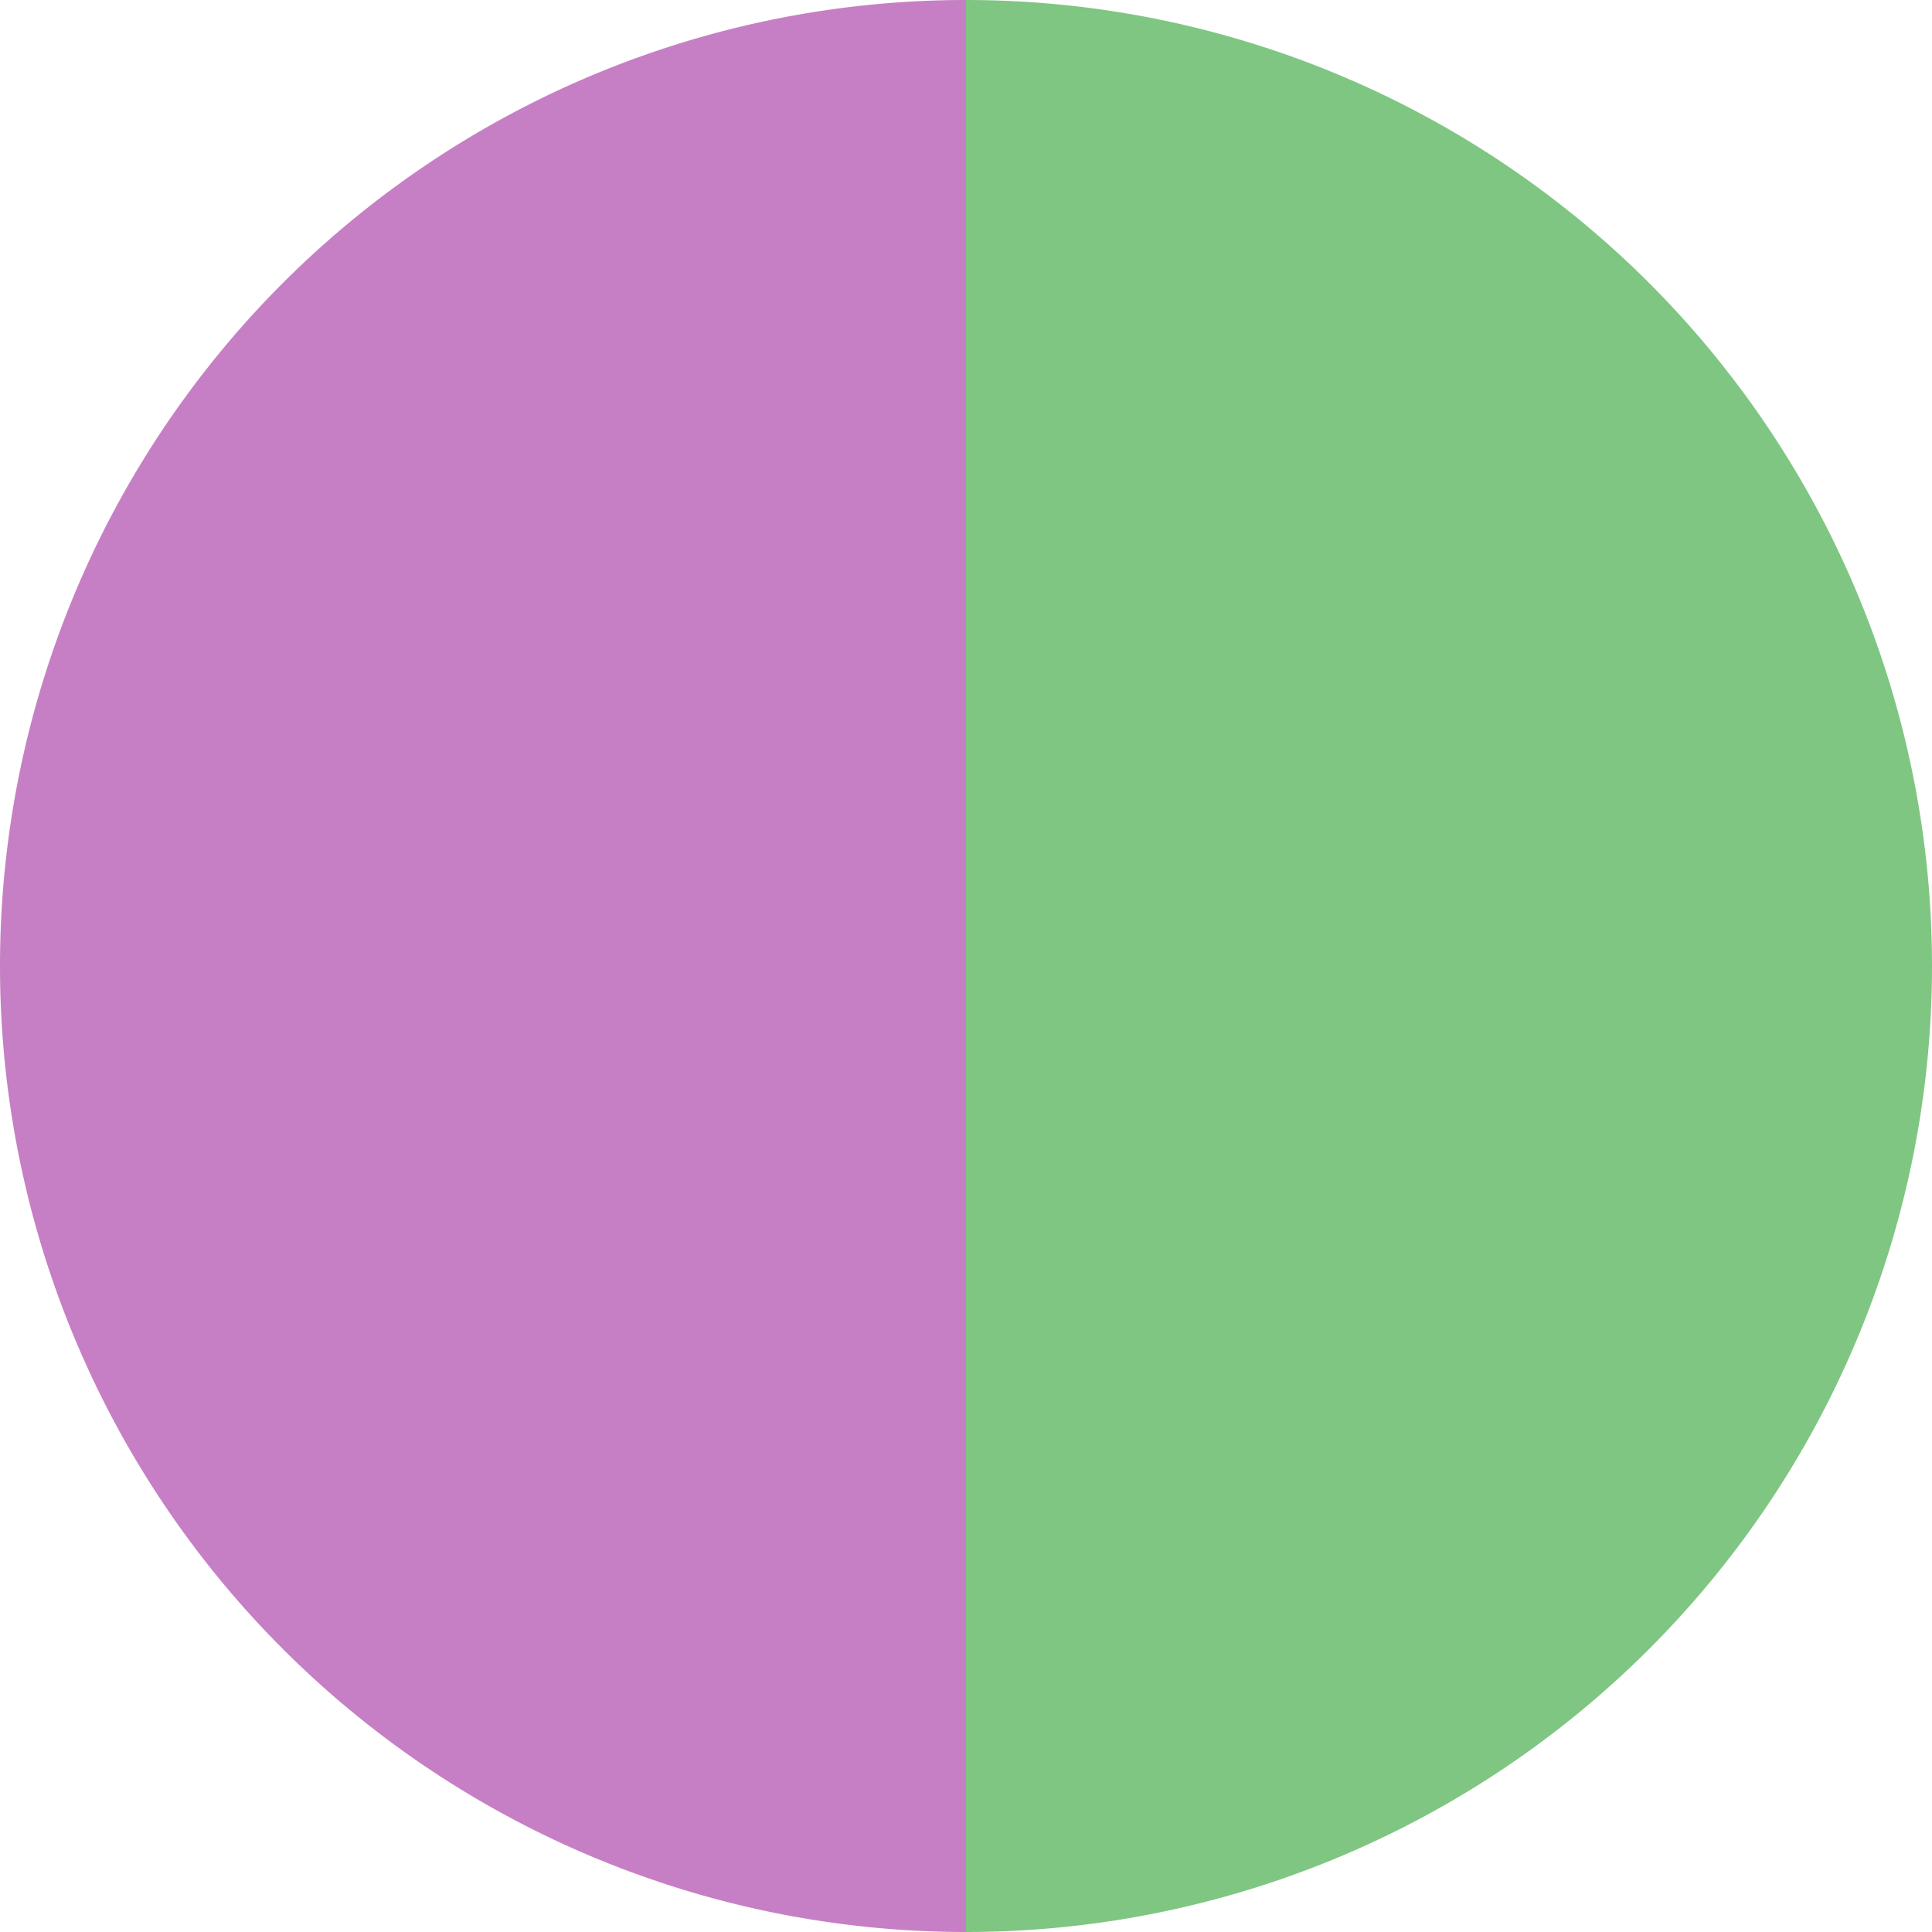
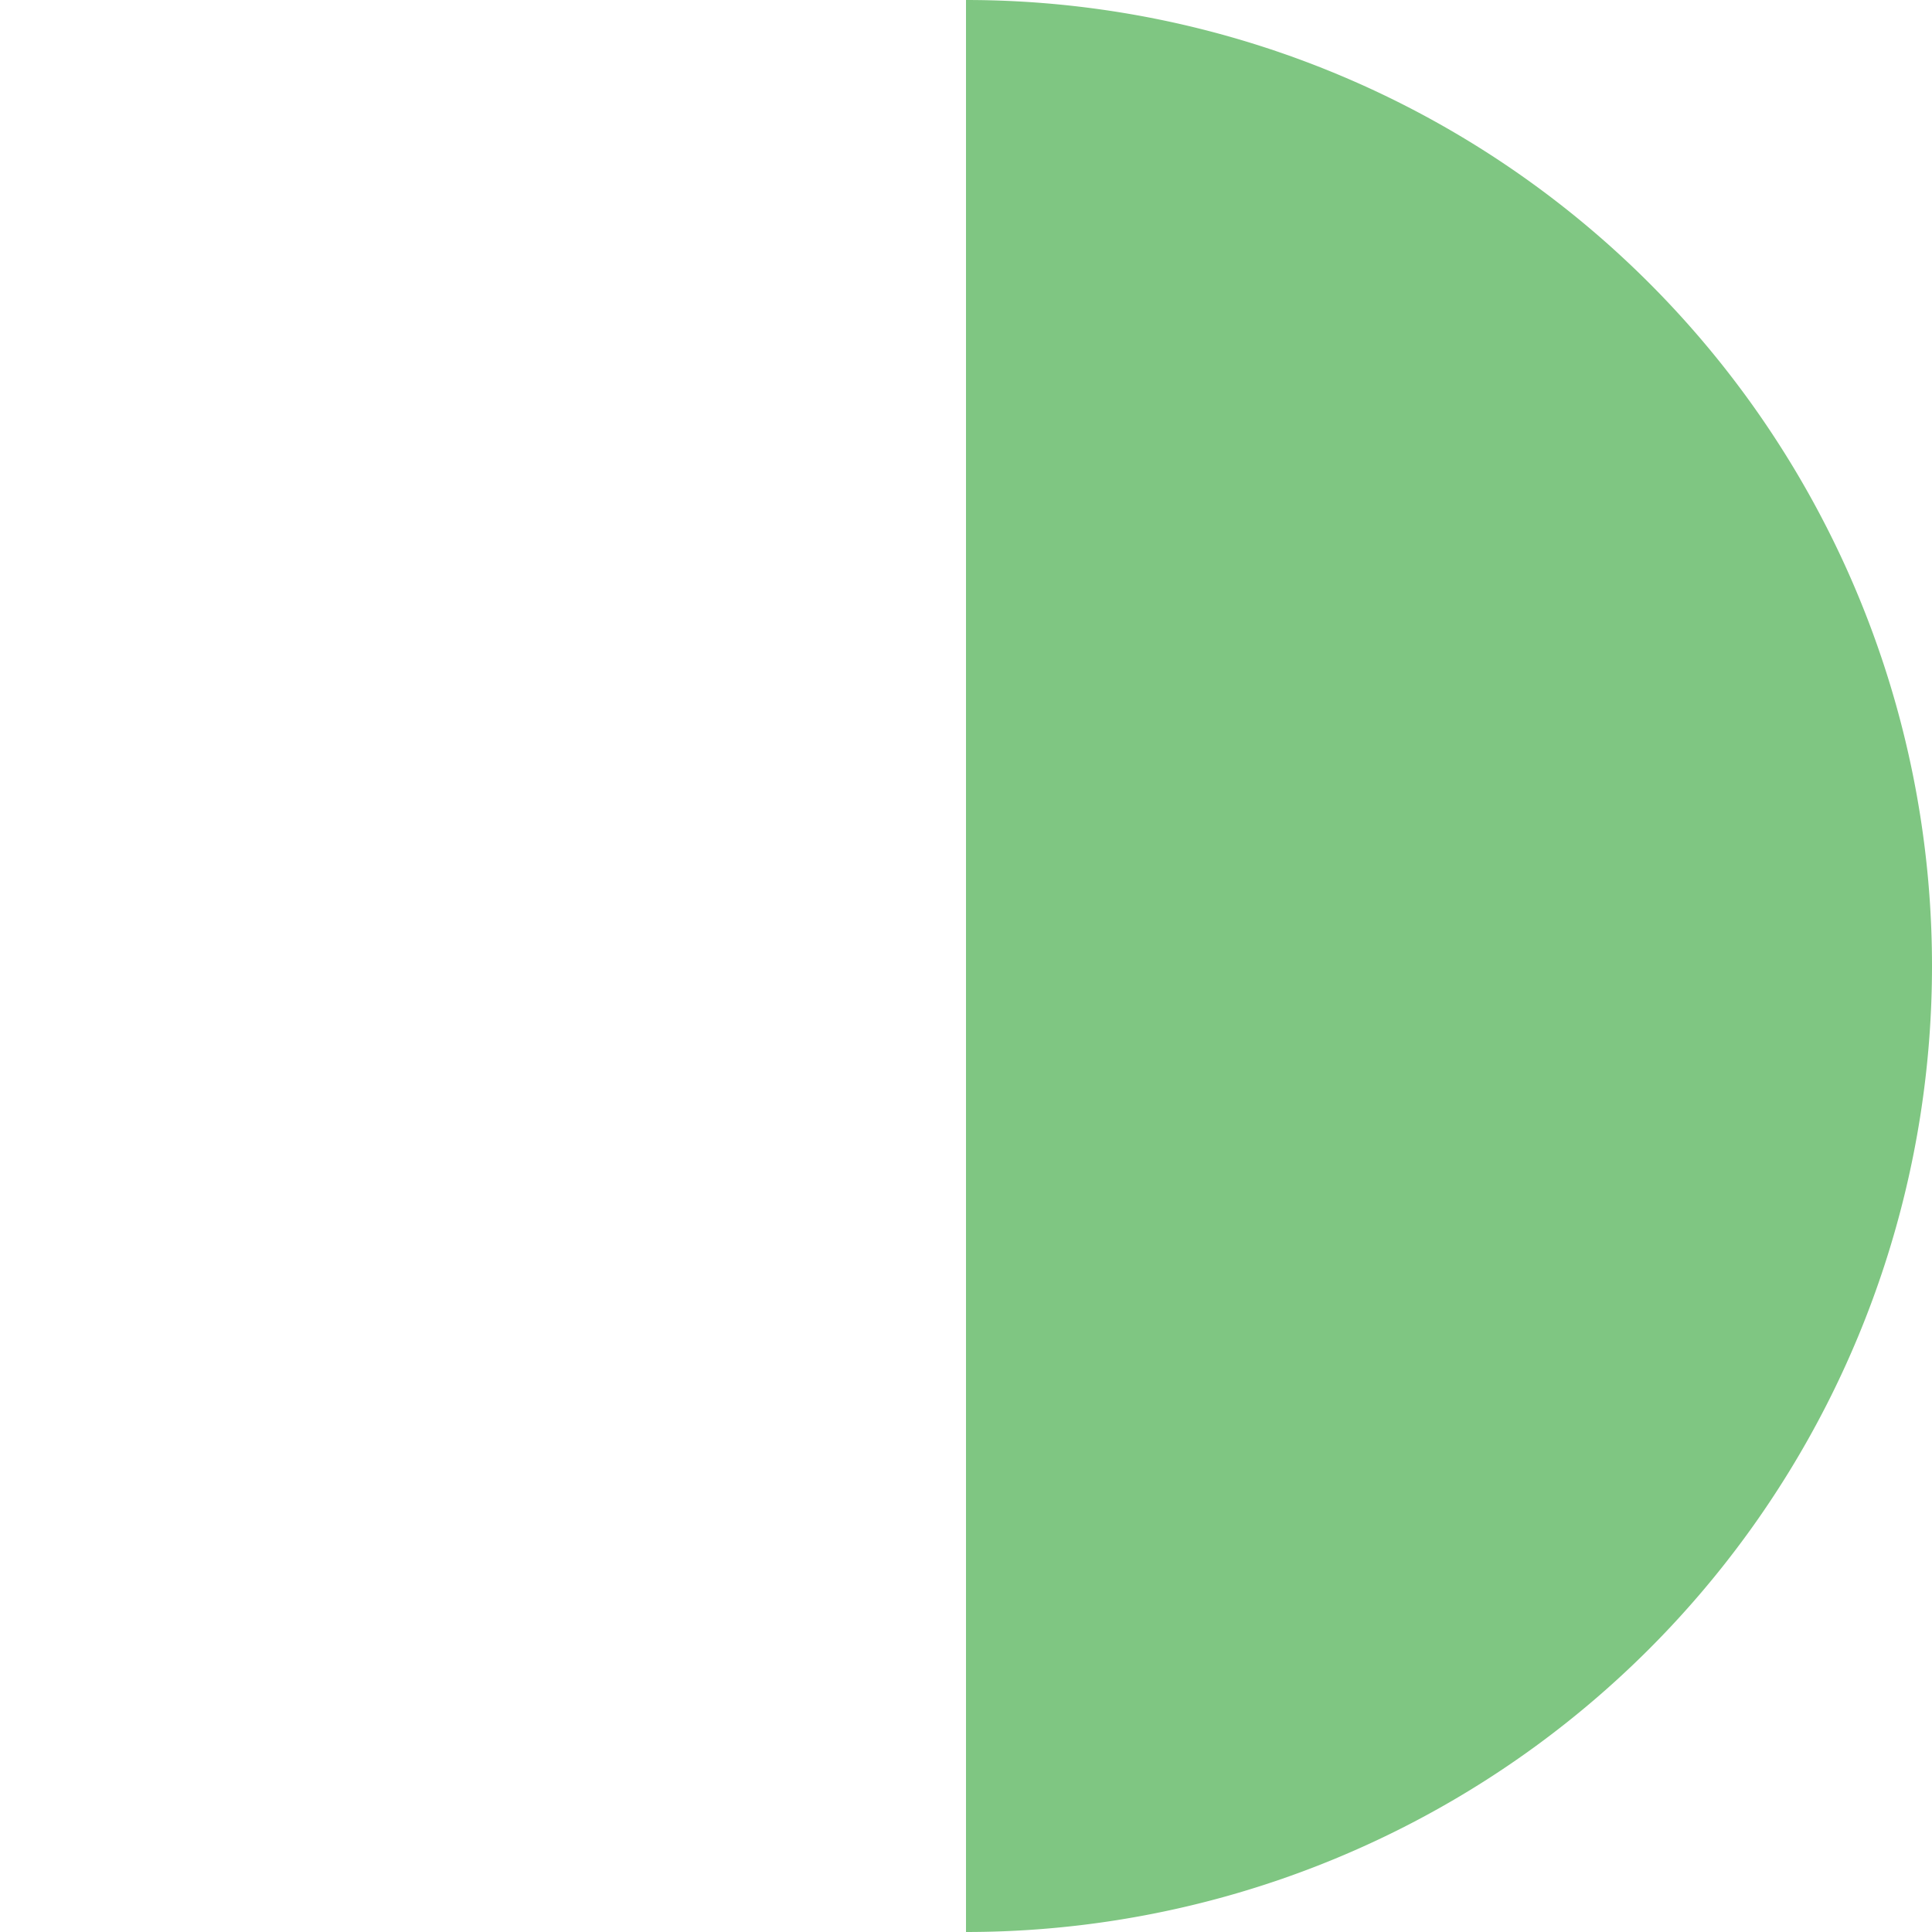
<svg xmlns="http://www.w3.org/2000/svg" width="500" height="500" viewBox="-1 -1 2 2">
  <path d="M 0 -1               A 1,1 0 0,1 0 1             L 0,0              z" fill="#7fc682" />
-   <path d="M 0 1               A 1,1 0 0,1 -0 -1             L 0,0              z" fill="#c67fc4" />
</svg>